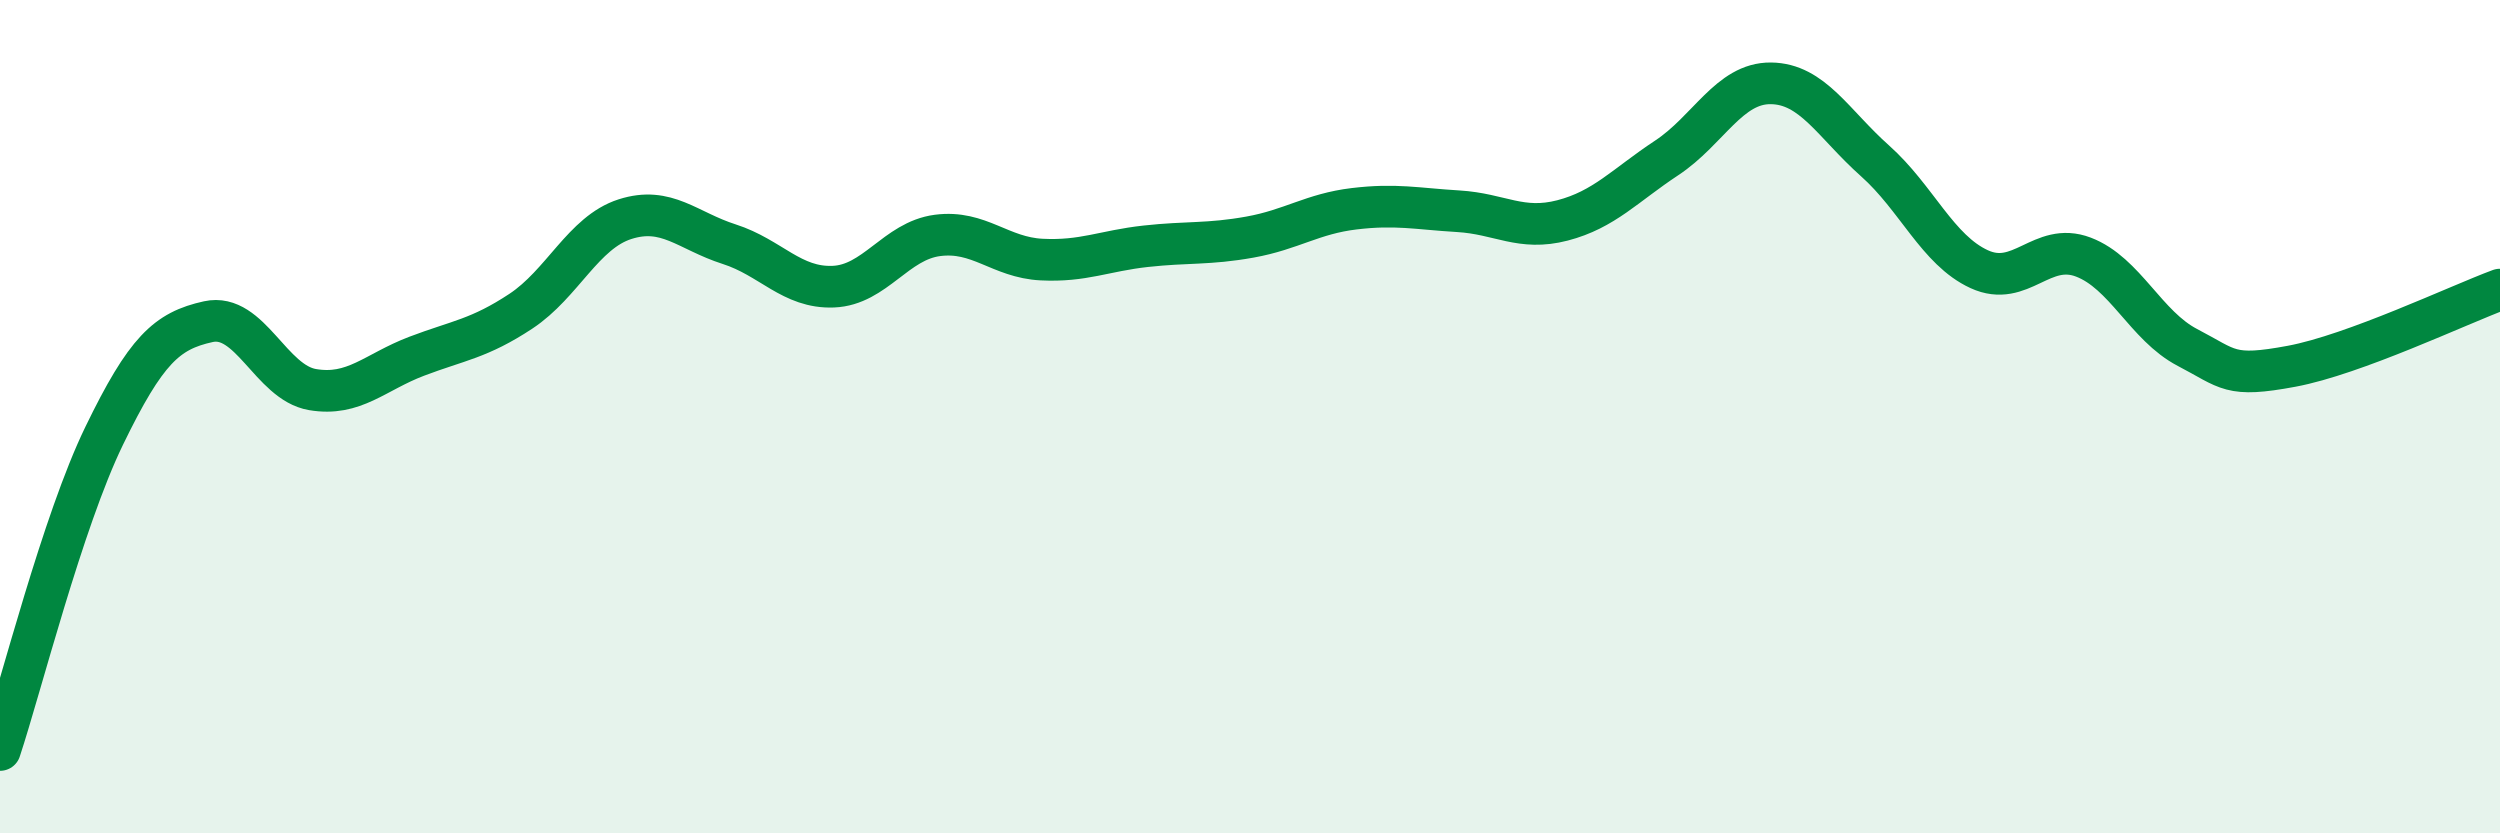
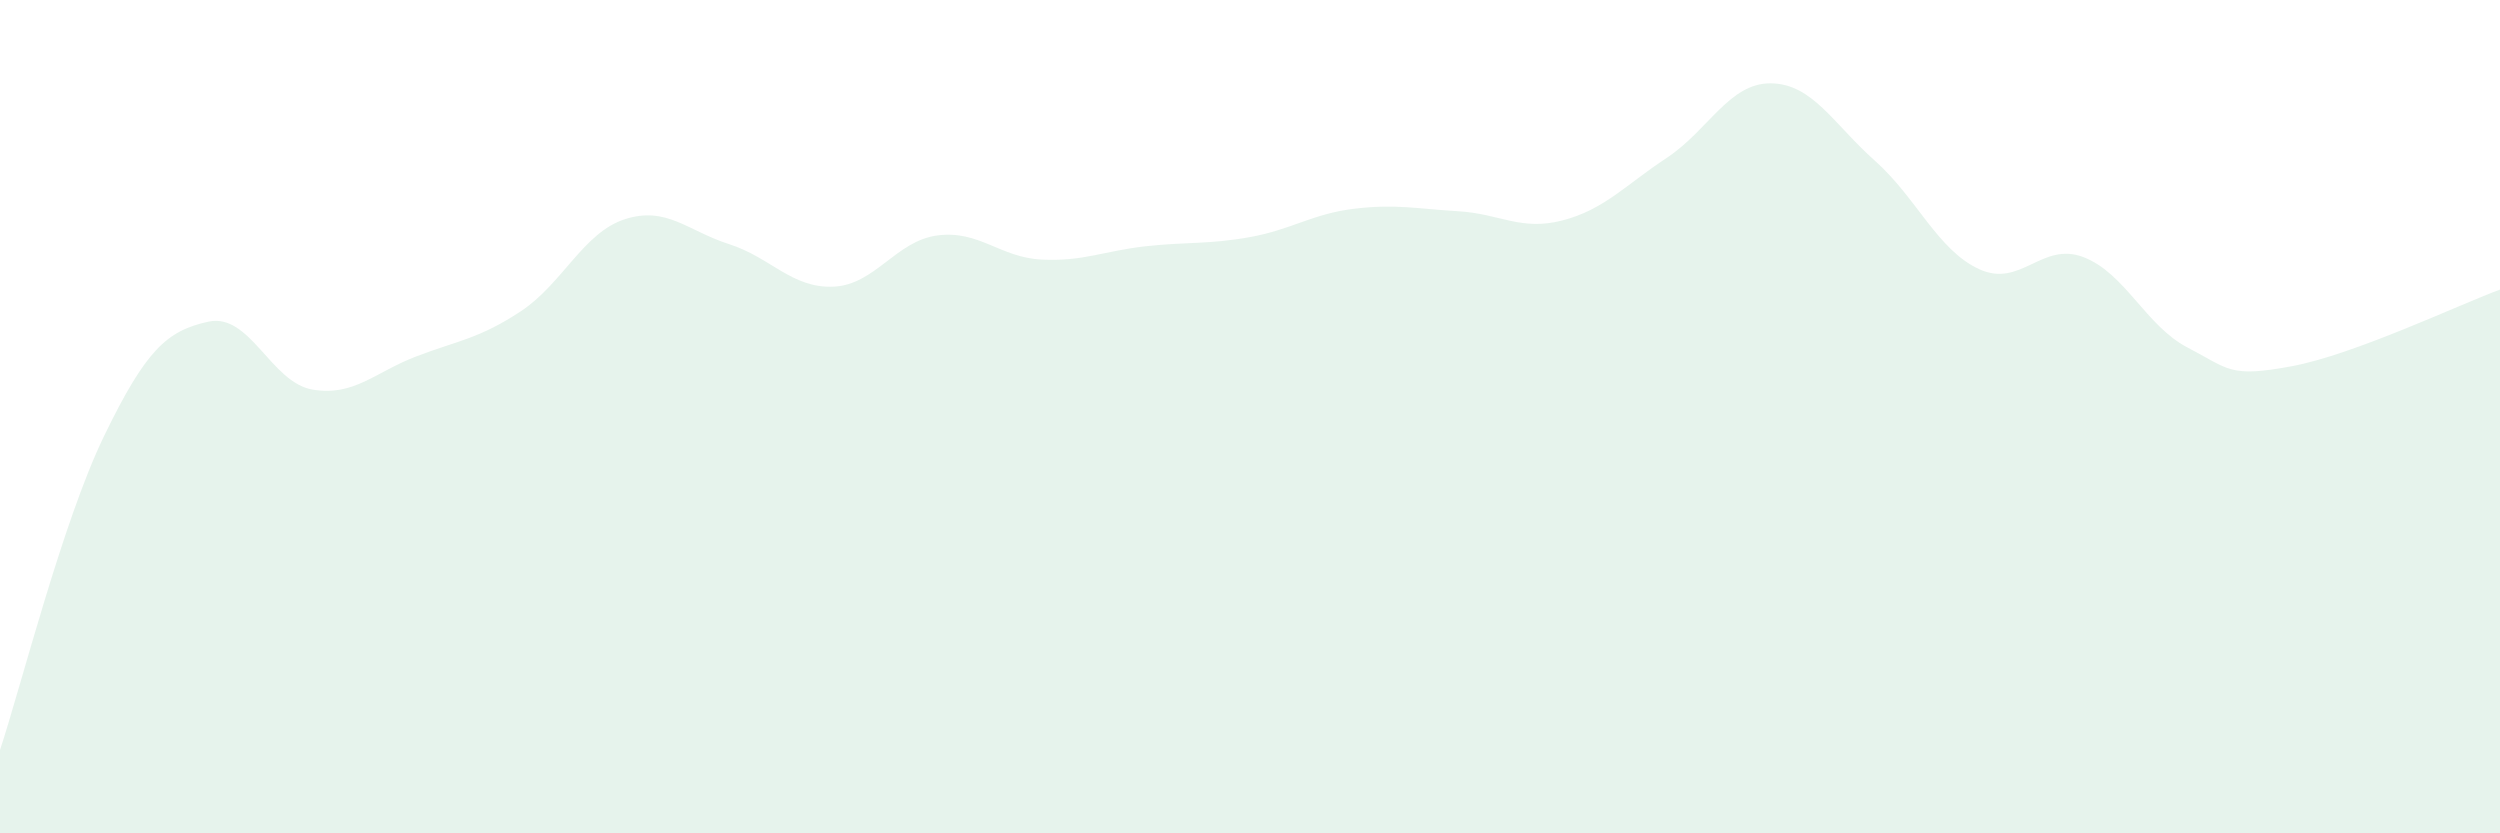
<svg xmlns="http://www.w3.org/2000/svg" width="60" height="20" viewBox="0 0 60 20">
  <path d="M 0,18 C 0.5,16.49 1.5,12.52 2.5,10.46 C 3.5,8.4 4,7.94 5,7.72 C 6,7.5 6.5,9.18 7.5,9.35 C 8.5,9.52 9,8.93 10,8.55 C 11,8.17 11.5,8.13 12.5,7.47 C 13.5,6.81 14,5.58 15,5.26 C 16,4.94 16.5,5.54 17.5,5.86 C 18.5,6.18 19,6.92 20,6.88 C 21,6.84 21.5,5.78 22.5,5.65 C 23.5,5.52 24,6.18 25,6.23 C 26,6.28 26.5,6.02 27.5,5.91 C 28.5,5.8 29,5.87 30,5.69 C 31,5.51 31.5,5.13 32.5,5.01 C 33.5,4.89 34,5.01 35,5.07 C 36,5.13 36.5,5.55 37.5,5.29 C 38.5,5.03 39,4.45 40,3.79 C 41,3.13 41.5,1.99 42.5,2 C 43.5,2.01 44,2.97 45,3.86 C 46,4.75 46.5,6 47.5,6.46 C 48.5,6.92 49,5.79 50,6.17 C 51,6.55 51.5,7.82 52.5,8.34 C 53.5,8.86 53.5,9.07 55,8.79 C 56.5,8.51 59,7.32 60,6.95L60 20L0 20Z" fill="#008740" opacity="0.1" stroke-linecap="round" stroke-linejoin="round" />
-   <path d="M 0,18 C 0.5,16.49 1.5,12.52 2.5,10.46 C 3.5,8.4 4,7.94 5,7.72 C 6,7.5 6.5,9.18 7.5,9.35 C 8.5,9.52 9,8.93 10,8.55 C 11,8.17 11.5,8.13 12.5,7.47 C 13.5,6.81 14,5.58 15,5.26 C 16,4.94 16.5,5.54 17.5,5.86 C 18.5,6.18 19,6.92 20,6.88 C 21,6.84 21.5,5.78 22.5,5.65 C 23.5,5.52 24,6.18 25,6.23 C 26,6.28 26.5,6.02 27.5,5.91 C 28.5,5.8 29,5.87 30,5.69 C 31,5.51 31.5,5.13 32.5,5.01 C 33.5,4.89 34,5.01 35,5.07 C 36,5.13 36.5,5.55 37.5,5.29 C 38.5,5.03 39,4.45 40,3.79 C 41,3.13 41.5,1.99 42.5,2 C 43.5,2.01 44,2.97 45,3.86 C 46,4.75 46.5,6 47.5,6.46 C 48.5,6.92 49,5.79 50,6.17 C 51,6.55 51.5,7.82 52.5,8.34 C 53.5,8.86 53.5,9.07 55,8.79 C 56.5,8.51 59,7.32 60,6.95" stroke="#008740" stroke-width="1" fill="none" stroke-linecap="round" stroke-linejoin="round" />
</svg>